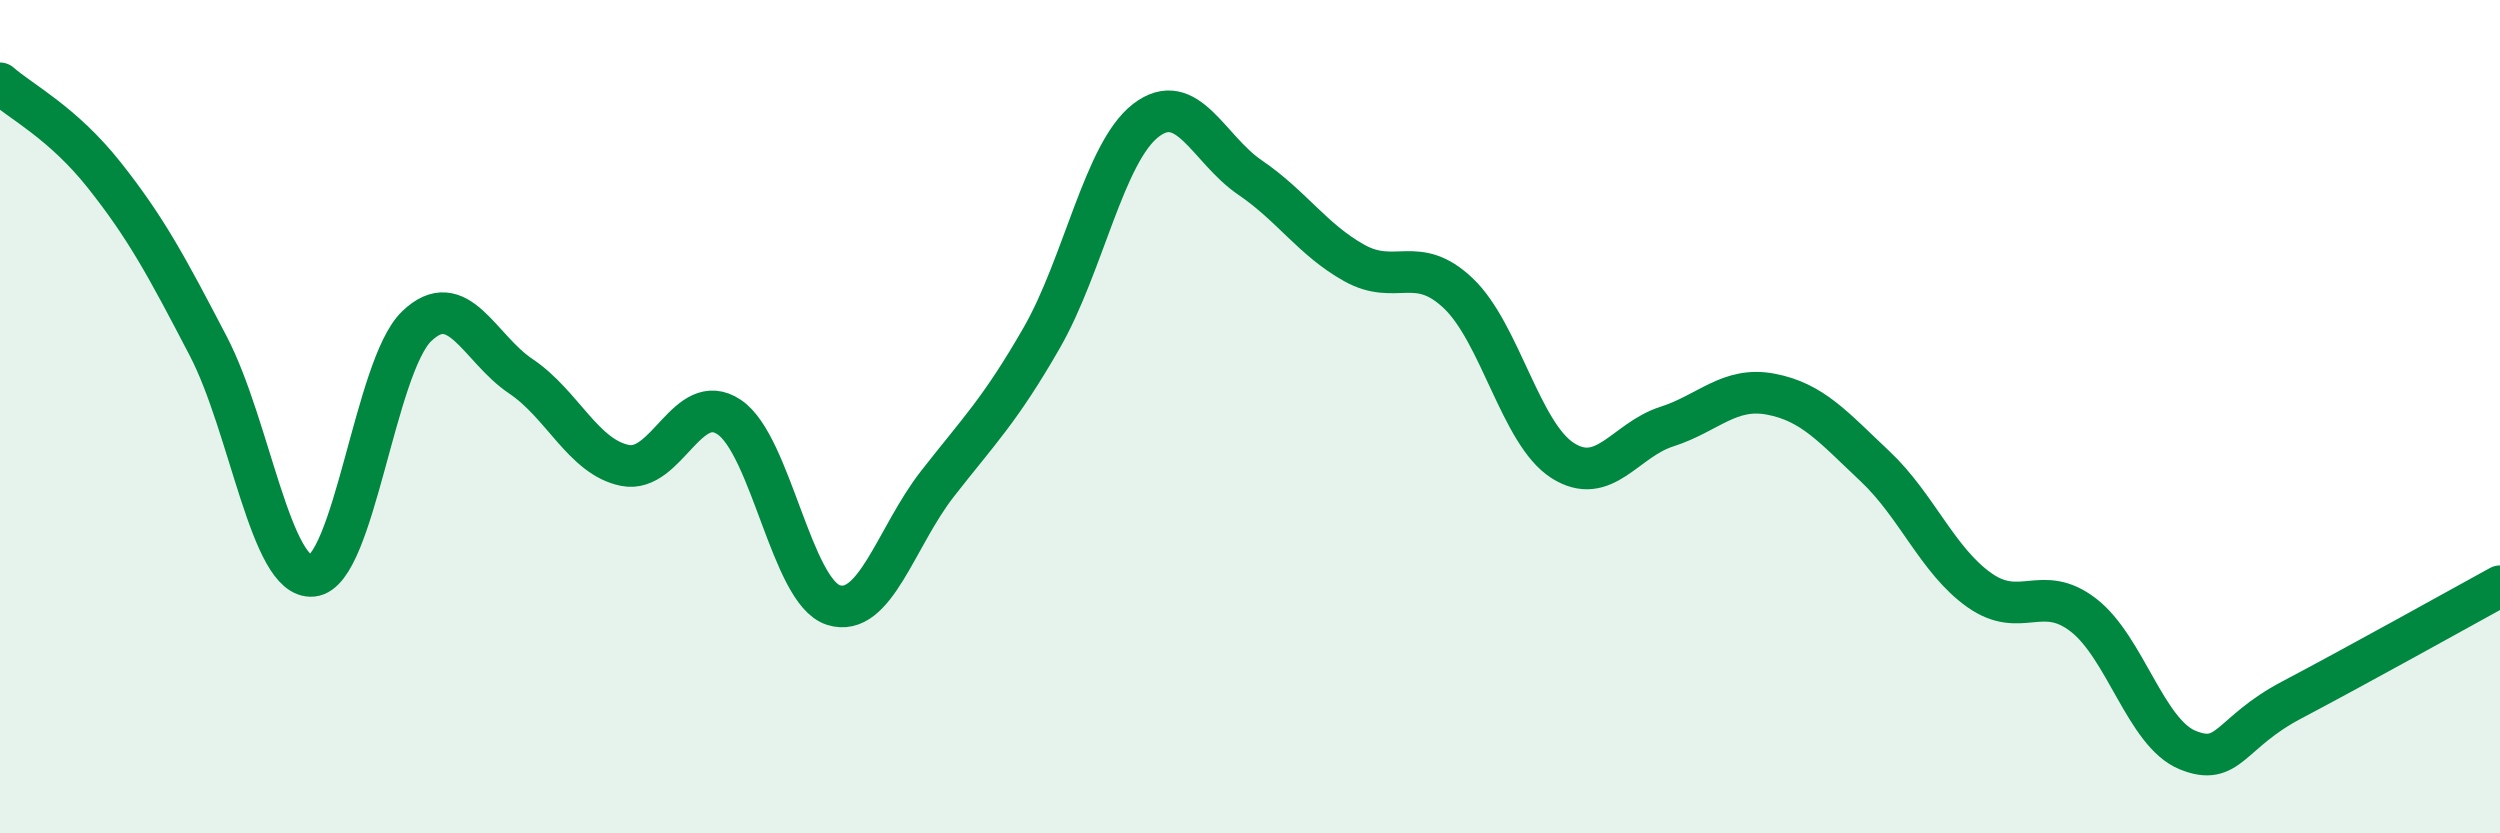
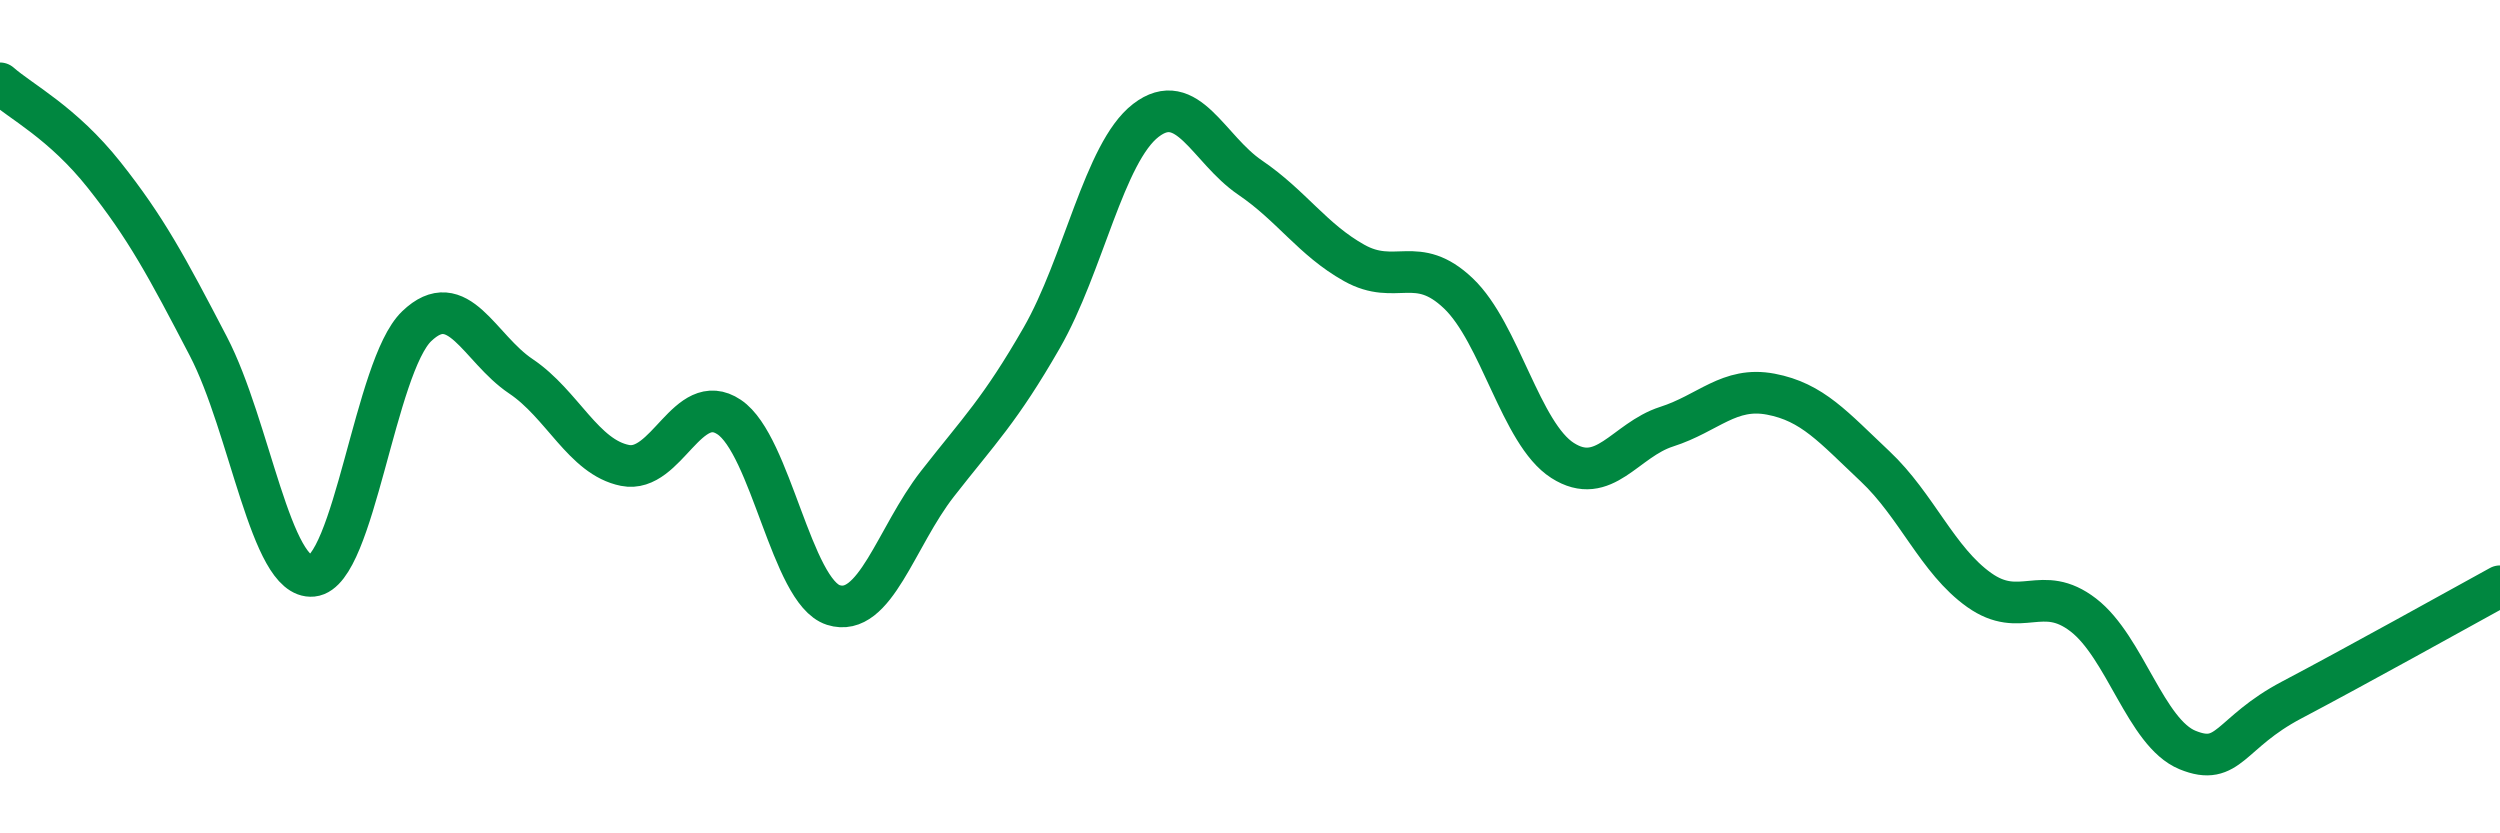
<svg xmlns="http://www.w3.org/2000/svg" width="60" height="20" viewBox="0 0 60 20">
-   <path d="M 0,2 C 0.5,2.44 1.5,2.94 2.5,4.2 C 3.5,5.46 4,6.39 5,8.31 C 6,10.23 6.5,13.92 7.5,13.82 C 8.5,13.72 9,8.79 10,7.83 C 11,6.87 11.5,8.36 12.5,9.03 C 13.5,9.7 14,10.97 15,11.17 C 16,11.37 16.5,9.34 17.5,10.01 C 18.5,10.68 19,14.2 20,14.52 C 21,14.84 21.5,12.89 22.5,11.61 C 23.5,10.33 24,9.85 25,8.11 C 26,6.37 26.5,3.66 27.5,2.89 C 28.5,2.12 29,3.58 30,4.26 C 31,4.94 31.5,5.75 32.5,6.31 C 33.5,6.87 34,6.09 35,7.04 C 36,7.99 36.5,10.41 37.5,11.05 C 38.5,11.69 39,10.56 40,10.24 C 41,9.92 41.5,9.27 42.5,9.46 C 43.5,9.65 44,10.25 45,11.19 C 46,12.13 46.5,13.45 47.5,14.16 C 48.5,14.87 49,13.99 50,14.76 C 51,15.53 51.5,17.59 52.5,18 C 53.5,18.41 53.5,17.59 55,16.8 C 56.5,16.01 59,14.62 60,14.07L60 20L0 20Z" fill="#008740" opacity="0.1" stroke-linecap="round" stroke-linejoin="round" />
  <path d="M 0,2 C 0.5,2.44 1.5,2.94 2.5,4.2 C 3.5,5.46 4,6.39 5,8.31 C 6,10.23 6.5,13.92 7.5,13.82 C 8.5,13.72 9,8.79 10,7.83 C 11,6.87 11.5,8.36 12.5,9.03 C 13.5,9.7 14,10.97 15,11.17 C 16,11.37 16.5,9.34 17.5,10.01 C 18.5,10.68 19,14.2 20,14.52 C 21,14.84 21.5,12.89 22.5,11.61 C 23.5,10.33 24,9.85 25,8.11 C 26,6.37 26.5,3.66 27.5,2.89 C 28.5,2.12 29,3.58 30,4.26 C 31,4.94 31.5,5.75 32.5,6.31 C 33.5,6.87 34,6.09 35,7.04 C 36,7.99 36.5,10.41 37.5,11.05 C 38.5,11.69 39,10.56 40,10.24 C 41,9.92 41.5,9.27 42.5,9.46 C 43.5,9.65 44,10.25 45,11.19 C 46,12.13 46.5,13.45 47.5,14.16 C 48.5,14.87 49,13.99 50,14.76 C 51,15.53 51.5,17.59 52.5,18 C 53.5,18.41 53.5,17.59 55,16.8 C 56.5,16.01 59,14.62 60,14.07" stroke="#008740" stroke-width="1" fill="none" stroke-linecap="round" stroke-linejoin="round" />
</svg>